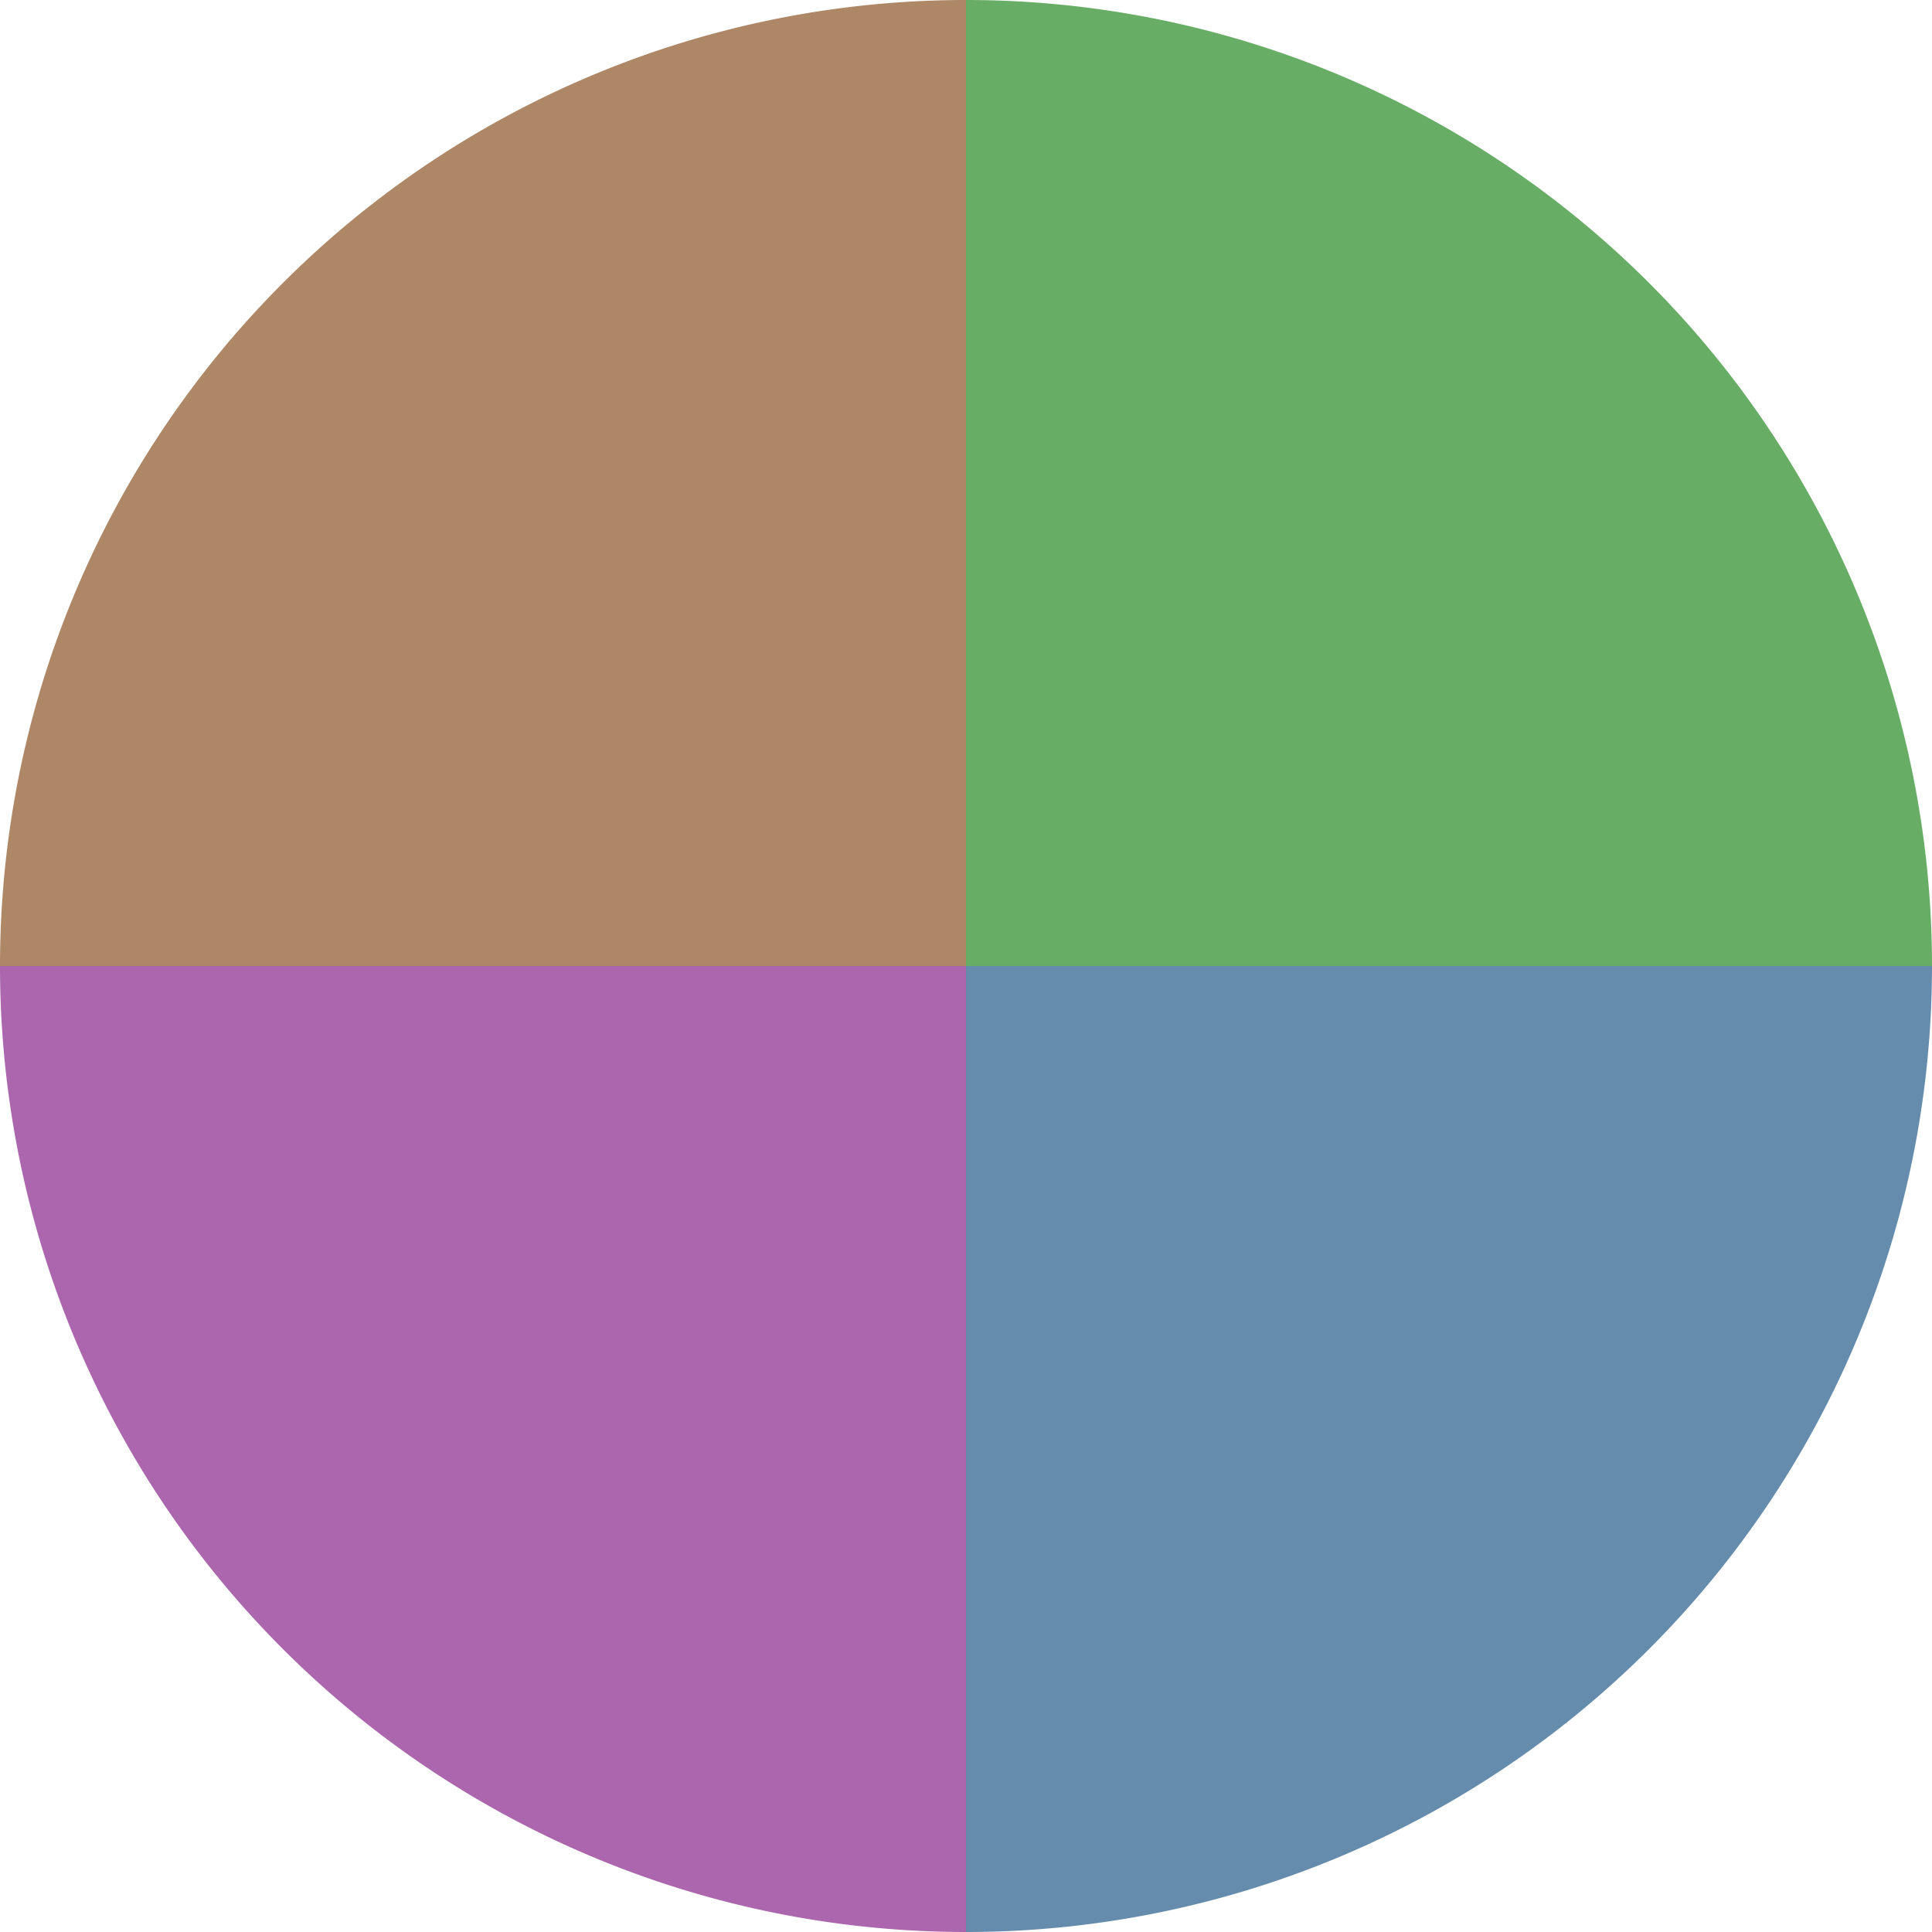
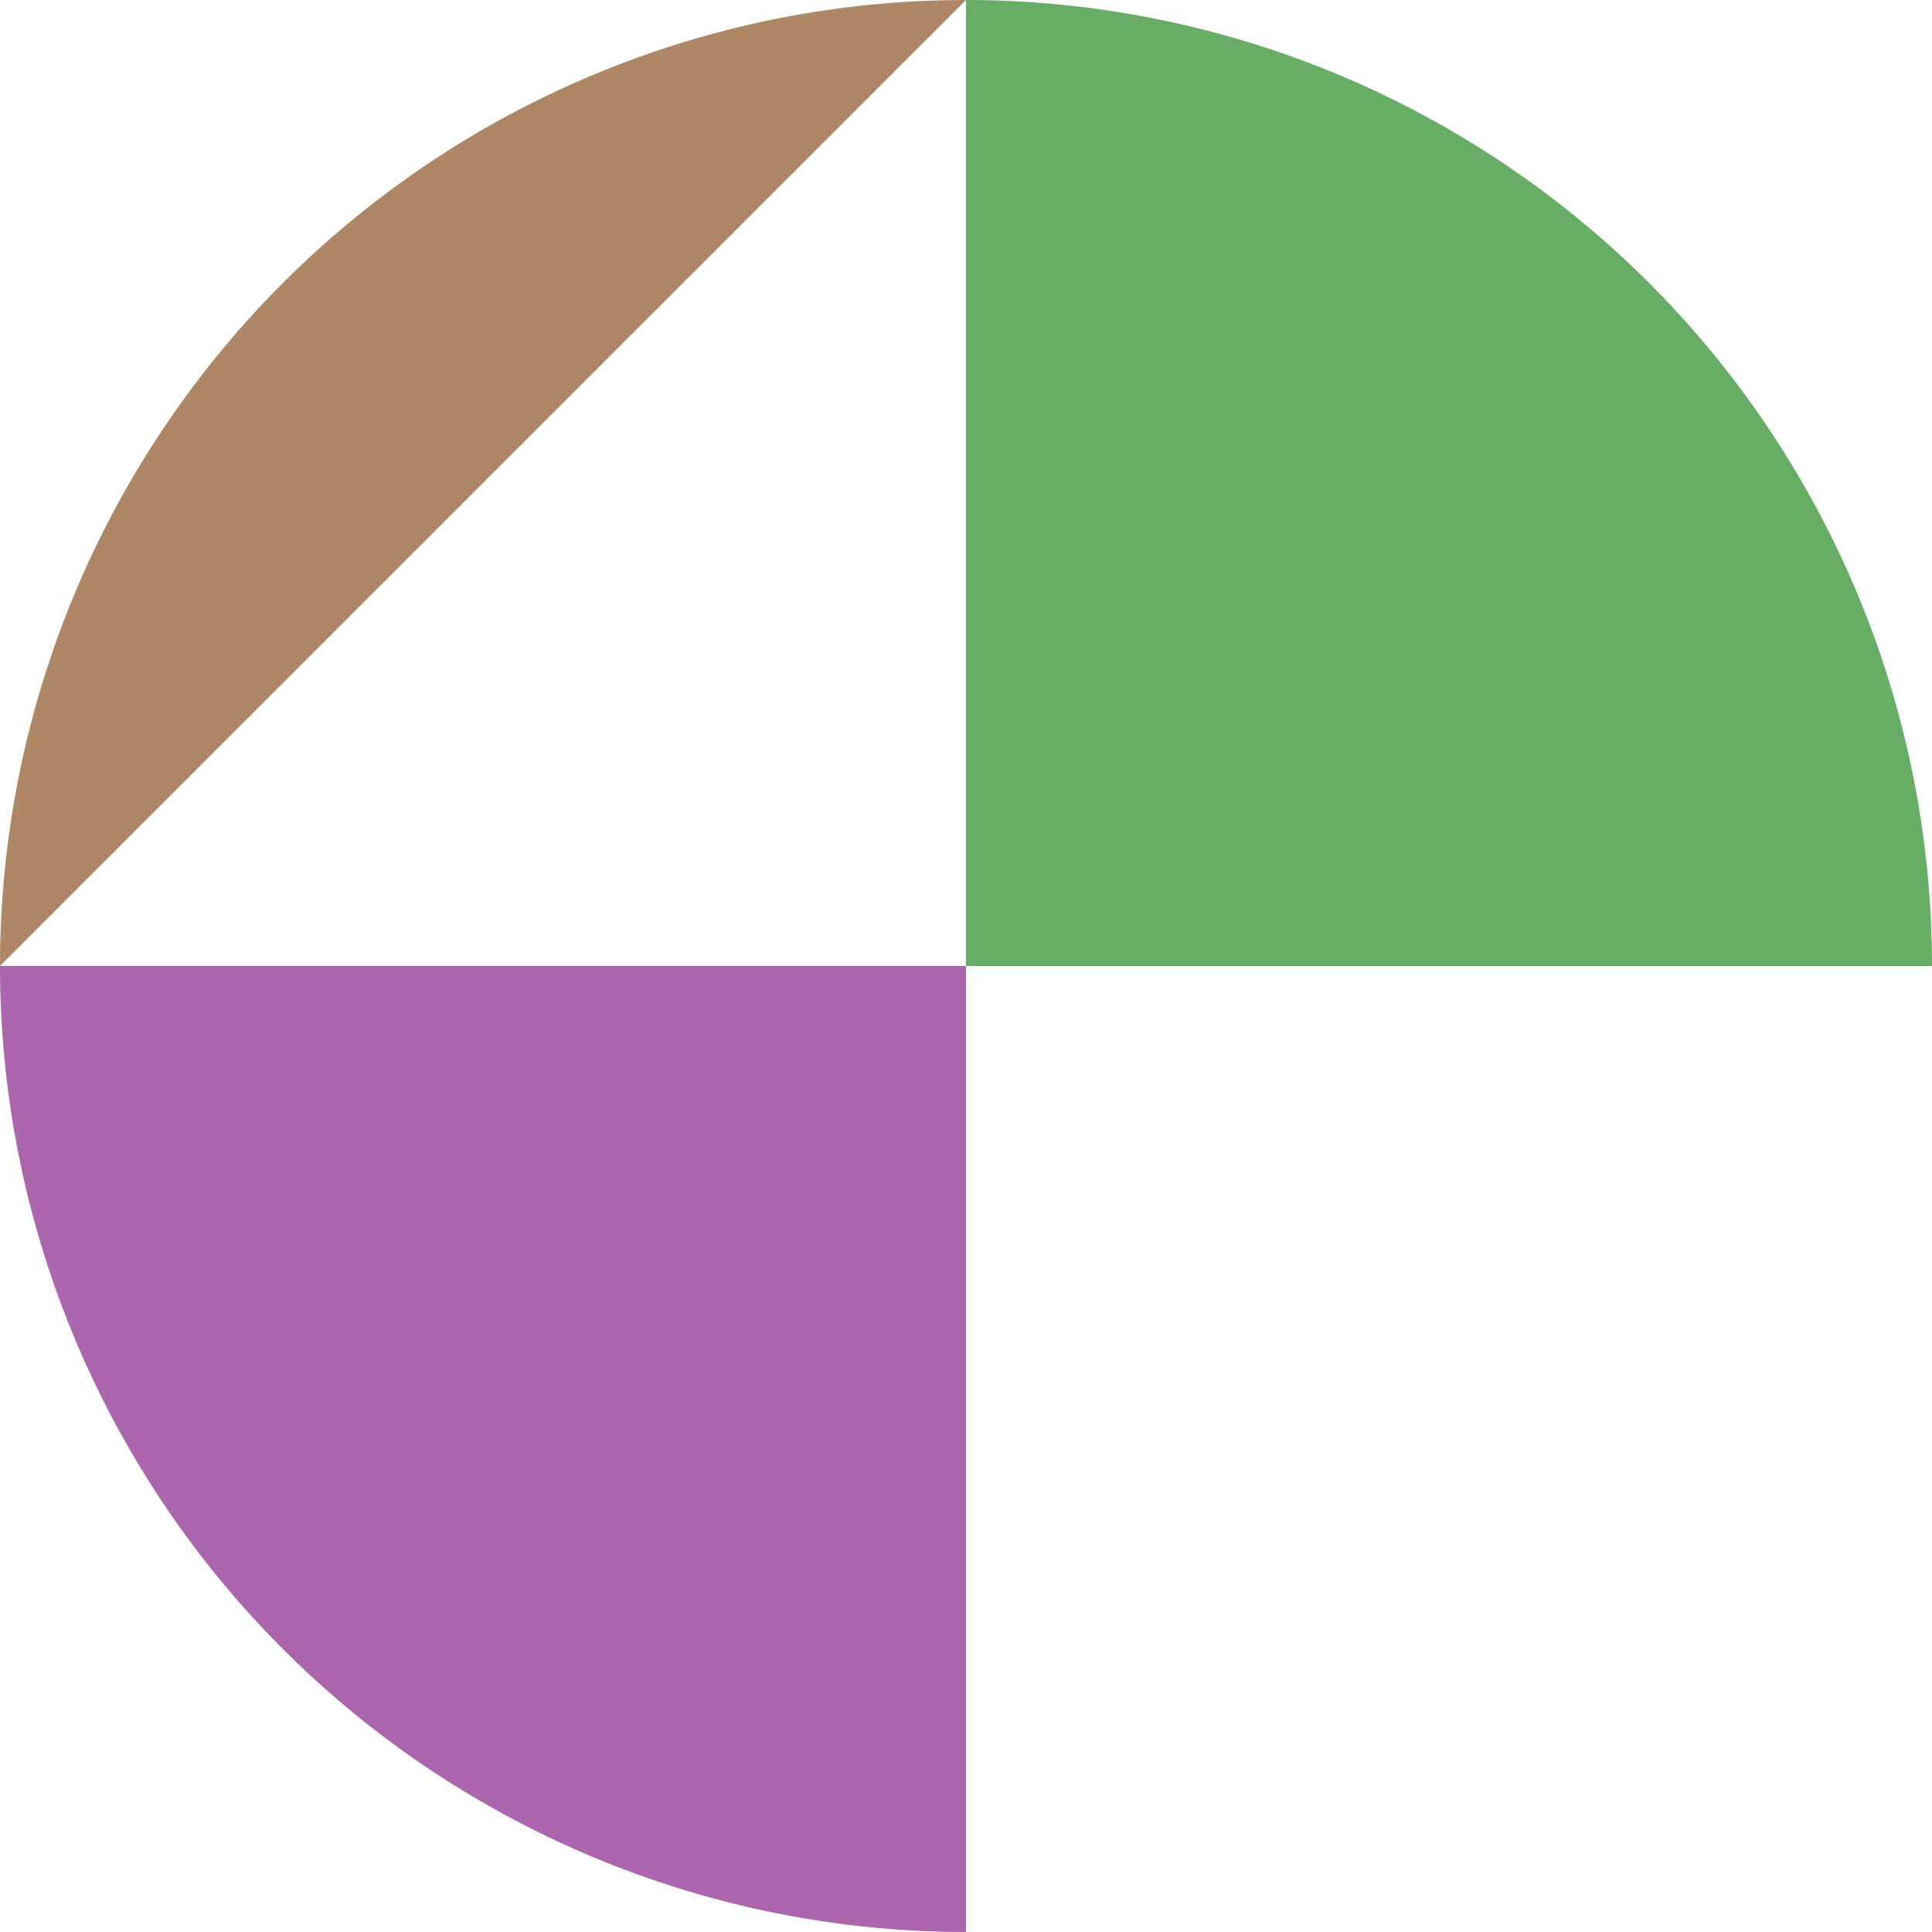
<svg xmlns="http://www.w3.org/2000/svg" width="500" height="500" viewBox="-1 -1 2 2">
  <path d="M 0 -1               A 1,1 0 0,1 1 0             L 0,0              z" fill="#68ad66" />
-   <path d="M 1 0               A 1,1 0 0,1 0 1             L 0,0              z" fill="#668cad" />
  <path d="M 0 1               A 1,1 0 0,1 -1 0             L 0,0              z" fill="#ab66ad" />
-   <path d="M -1 0               A 1,1 0 0,1 -0 -1             L 0,0              z" fill="#ad8766" />
+   <path d="M -1 0               A 1,1 0 0,1 -0 -1             z" fill="#ad8766" />
</svg>